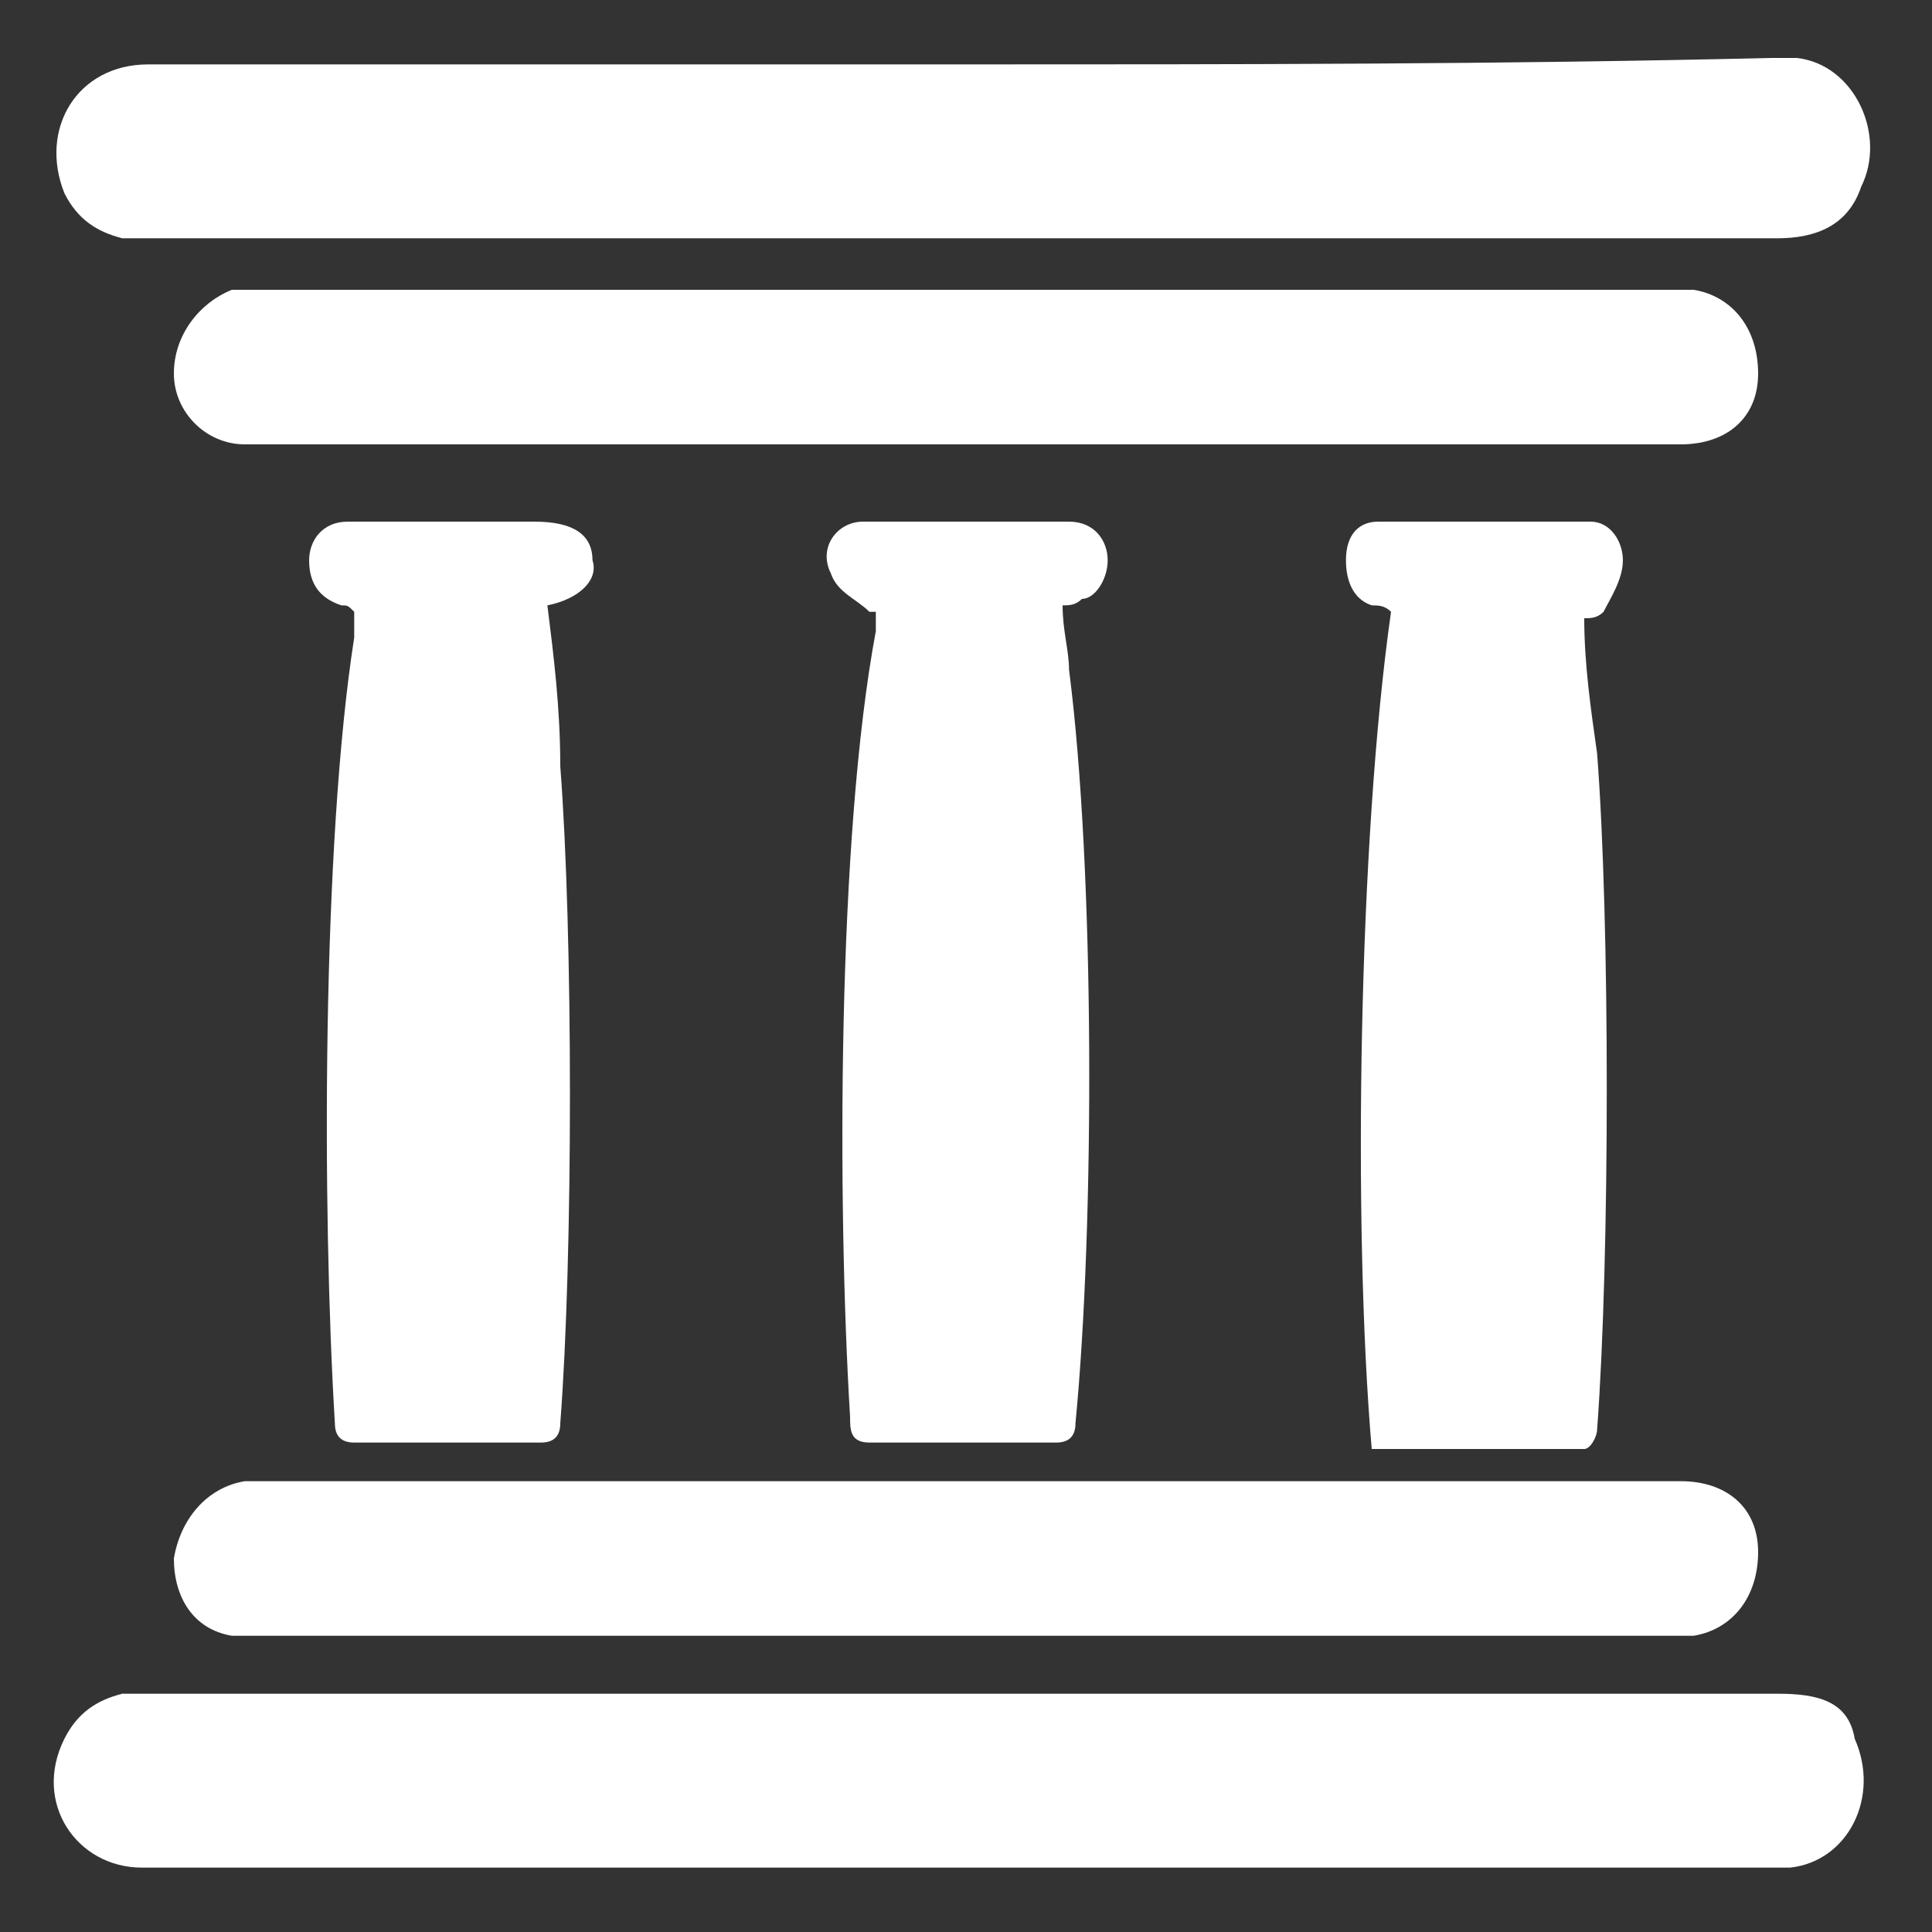
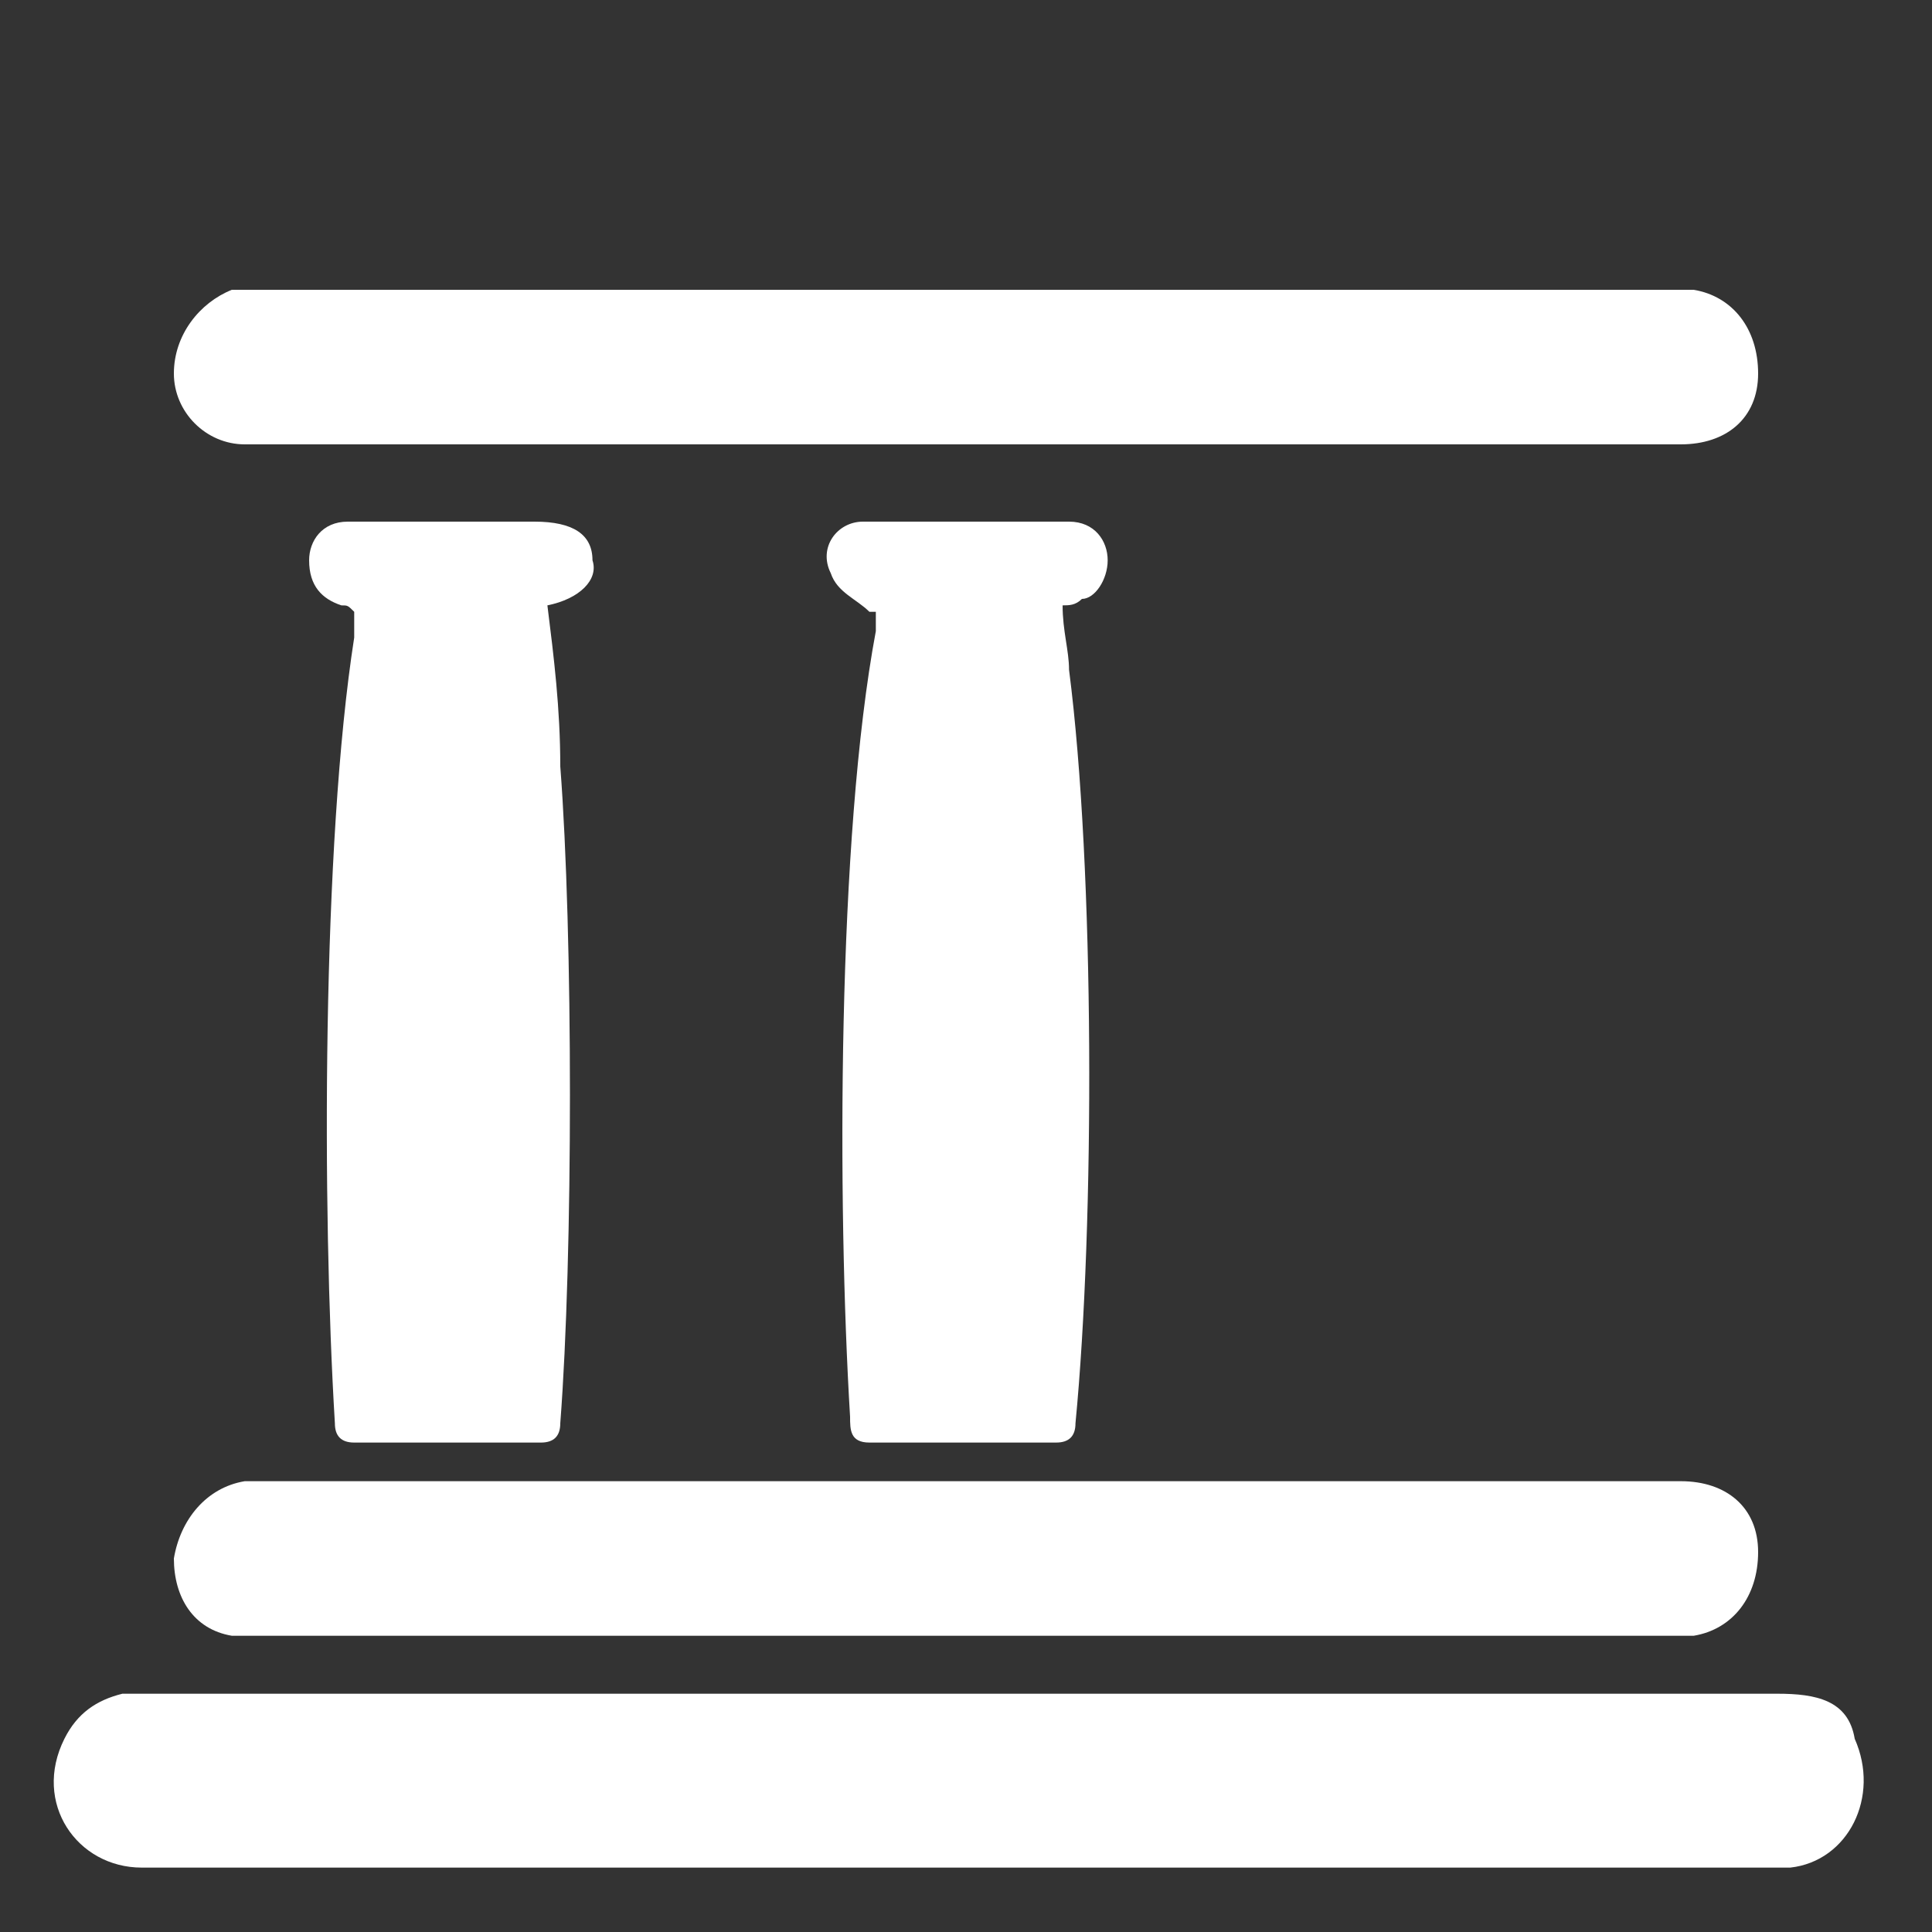
<svg xmlns="http://www.w3.org/2000/svg" version="1.1" id="Capa_1" x="0px" y="0px" viewBox="0 0 30 30" style="enable-background:new 0 0 30 30;" xml:space="preserve">
  <rect x="0" y="0" width="30" height="30" fill="#333333" stroke="none" />
  <style type="text/css">
	.st0{fill:#FFF;}
</style>
  <g>
    <path class="st0" d="M27.6,26.3c-8.4,0-16.7,0-25.1,0c-0.2,0-0.4,0-0.6,0C1.5,26.4,1.2,26.6,1,27c-0.5,1,0.2,2,1.2,2   c4.2,0,8.5,0,12.7,0c4.2,0,8.4,0,12.5,0c0.1,0,0.3,0,0.4,0c0.9-0.1,1.4-1.1,1-2C28.7,26.4,28.2,26.3,27.6,26.3z" />
    <path class="st0" d="M2.7,24.2c0,0.6,0.3,1.1,0.9,1.2c0.2,0,0.3,0,0.5,0c7.3,0,14.6,0,21.9,0c0.1,0,0.2,0,0.3,0   c0.6-0.1,1-0.6,1-1.3c0-0.7-0.5-1.1-1.2-1.1c-3.7,0-7.4,0-11.1,0c-2.6,0-5.1,0-7.7,0c-1.2,0-2.4,0-3.5,0   C3.2,23.1,2.8,23.6,2.7,24.2z" />
    <path class="st0" d="M17.2,8.7c0-0.3-0.2-0.6-0.6-0.6c-1.1,0-2.2,0-3.2,0c-0.4,0-0.7,0.4-0.5,0.8c0.1,0.3,0.4,0.4,0.6,0.6   c0,0,0.1,0,0.1,0c0,0.1,0,0.2,0,0.3C13,13,13,18.7,13.2,22c0,0.2,0,0.4,0.3,0.4c1,0,2,0,2.9,0c0.2,0,0.3-0.1,0.3-0.3   C17,19,17,13.5,16.6,10.4c0-0.3-0.1-0.6-0.1-1c0.1,0,0.2,0,0.3-0.1C17,9.3,17.2,9,17.2,8.7z" />
    <path class="st0" d="M9.2,8.7c0-0.4-0.3-0.6-0.9-0.6c-0.6,0-1.3,0-1.9,0c-0.3,0-0.7,0-1,0c-0.4,0-0.6,0.3-0.6,0.6   c0,0.4,0.2,0.6,0.5,0.7c0.1,0,0.1,0,0.2,0.1c0,0.1,0,0.3,0,0.4C5,13.1,5,18.8,5.2,22.1c0,0.2,0.1,0.3,0.3,0.3c1,0,1.9,0,2.9,0   c0.2,0,0.3-0.1,0.3-0.3c0.2-2.6,0.2-7.6,0-10.2C8.7,11,8.6,10.2,8.5,9.4C9,9.3,9.3,9,9.2,8.7z" />
-     <path class="st0" d="M25.2,8.7c0-0.3-0.2-0.6-0.5-0.6c-1.1,0-2.2,0-3.3,0c-0.3,0-0.5,0.2-0.5,0.6c0,0.3,0.1,0.6,0.4,0.7   c0.1,0,0.2,0,0.3,0.1c-0.5,3.5-0.6,9.5-0.3,13c1.1,0,2.2,0,3.3,0c0.1,0,0.2-0.2,0.2-0.3c0.2-2.7,0.2-7.9,0-10.5   c-0.1-0.7-0.2-1.4-0.2-2.1c0.1,0,0.2,0,0.3-0.1C25,9.3,25.2,9,25.2,8.7z" />
-     <path class="st0" d="M1.9,3.7c0.2,0,0.4,0,0.6,0c8.4,0,16.7,0,25.1,0c0.6,0,1.1-0.2,1.3-0.8c0.4-0.8-0.1-1.9-1-2   c-0.1,0-0.3,0-0.4,0C23.3,1,19.2,1,15,1C10.7,1,6.5,1,2.3,1C1.2,1,0.6,2,1,3C1.2,3.4,1.5,3.6,1.9,3.7z" />
    <path class="st0" d="M26.3,4.5c-0.1,0-0.2,0-0.3,0c-7.3,0-14.6,0-21.9,0c-0.2,0-0.3,0-0.5,0C3.1,4.7,2.7,5.2,2.7,5.8   c0,0.6,0.5,1.1,1.1,1.1c1.2,0,2.4,0,3.5,0c2.6,0,5.1,0,7.7,0c3.7,0,7.4,0,11.1,0c0.7,0,1.2-0.4,1.2-1.1C27.3,5.1,26.9,4.6,26.3,4.5   z" />
  </g>
</svg>